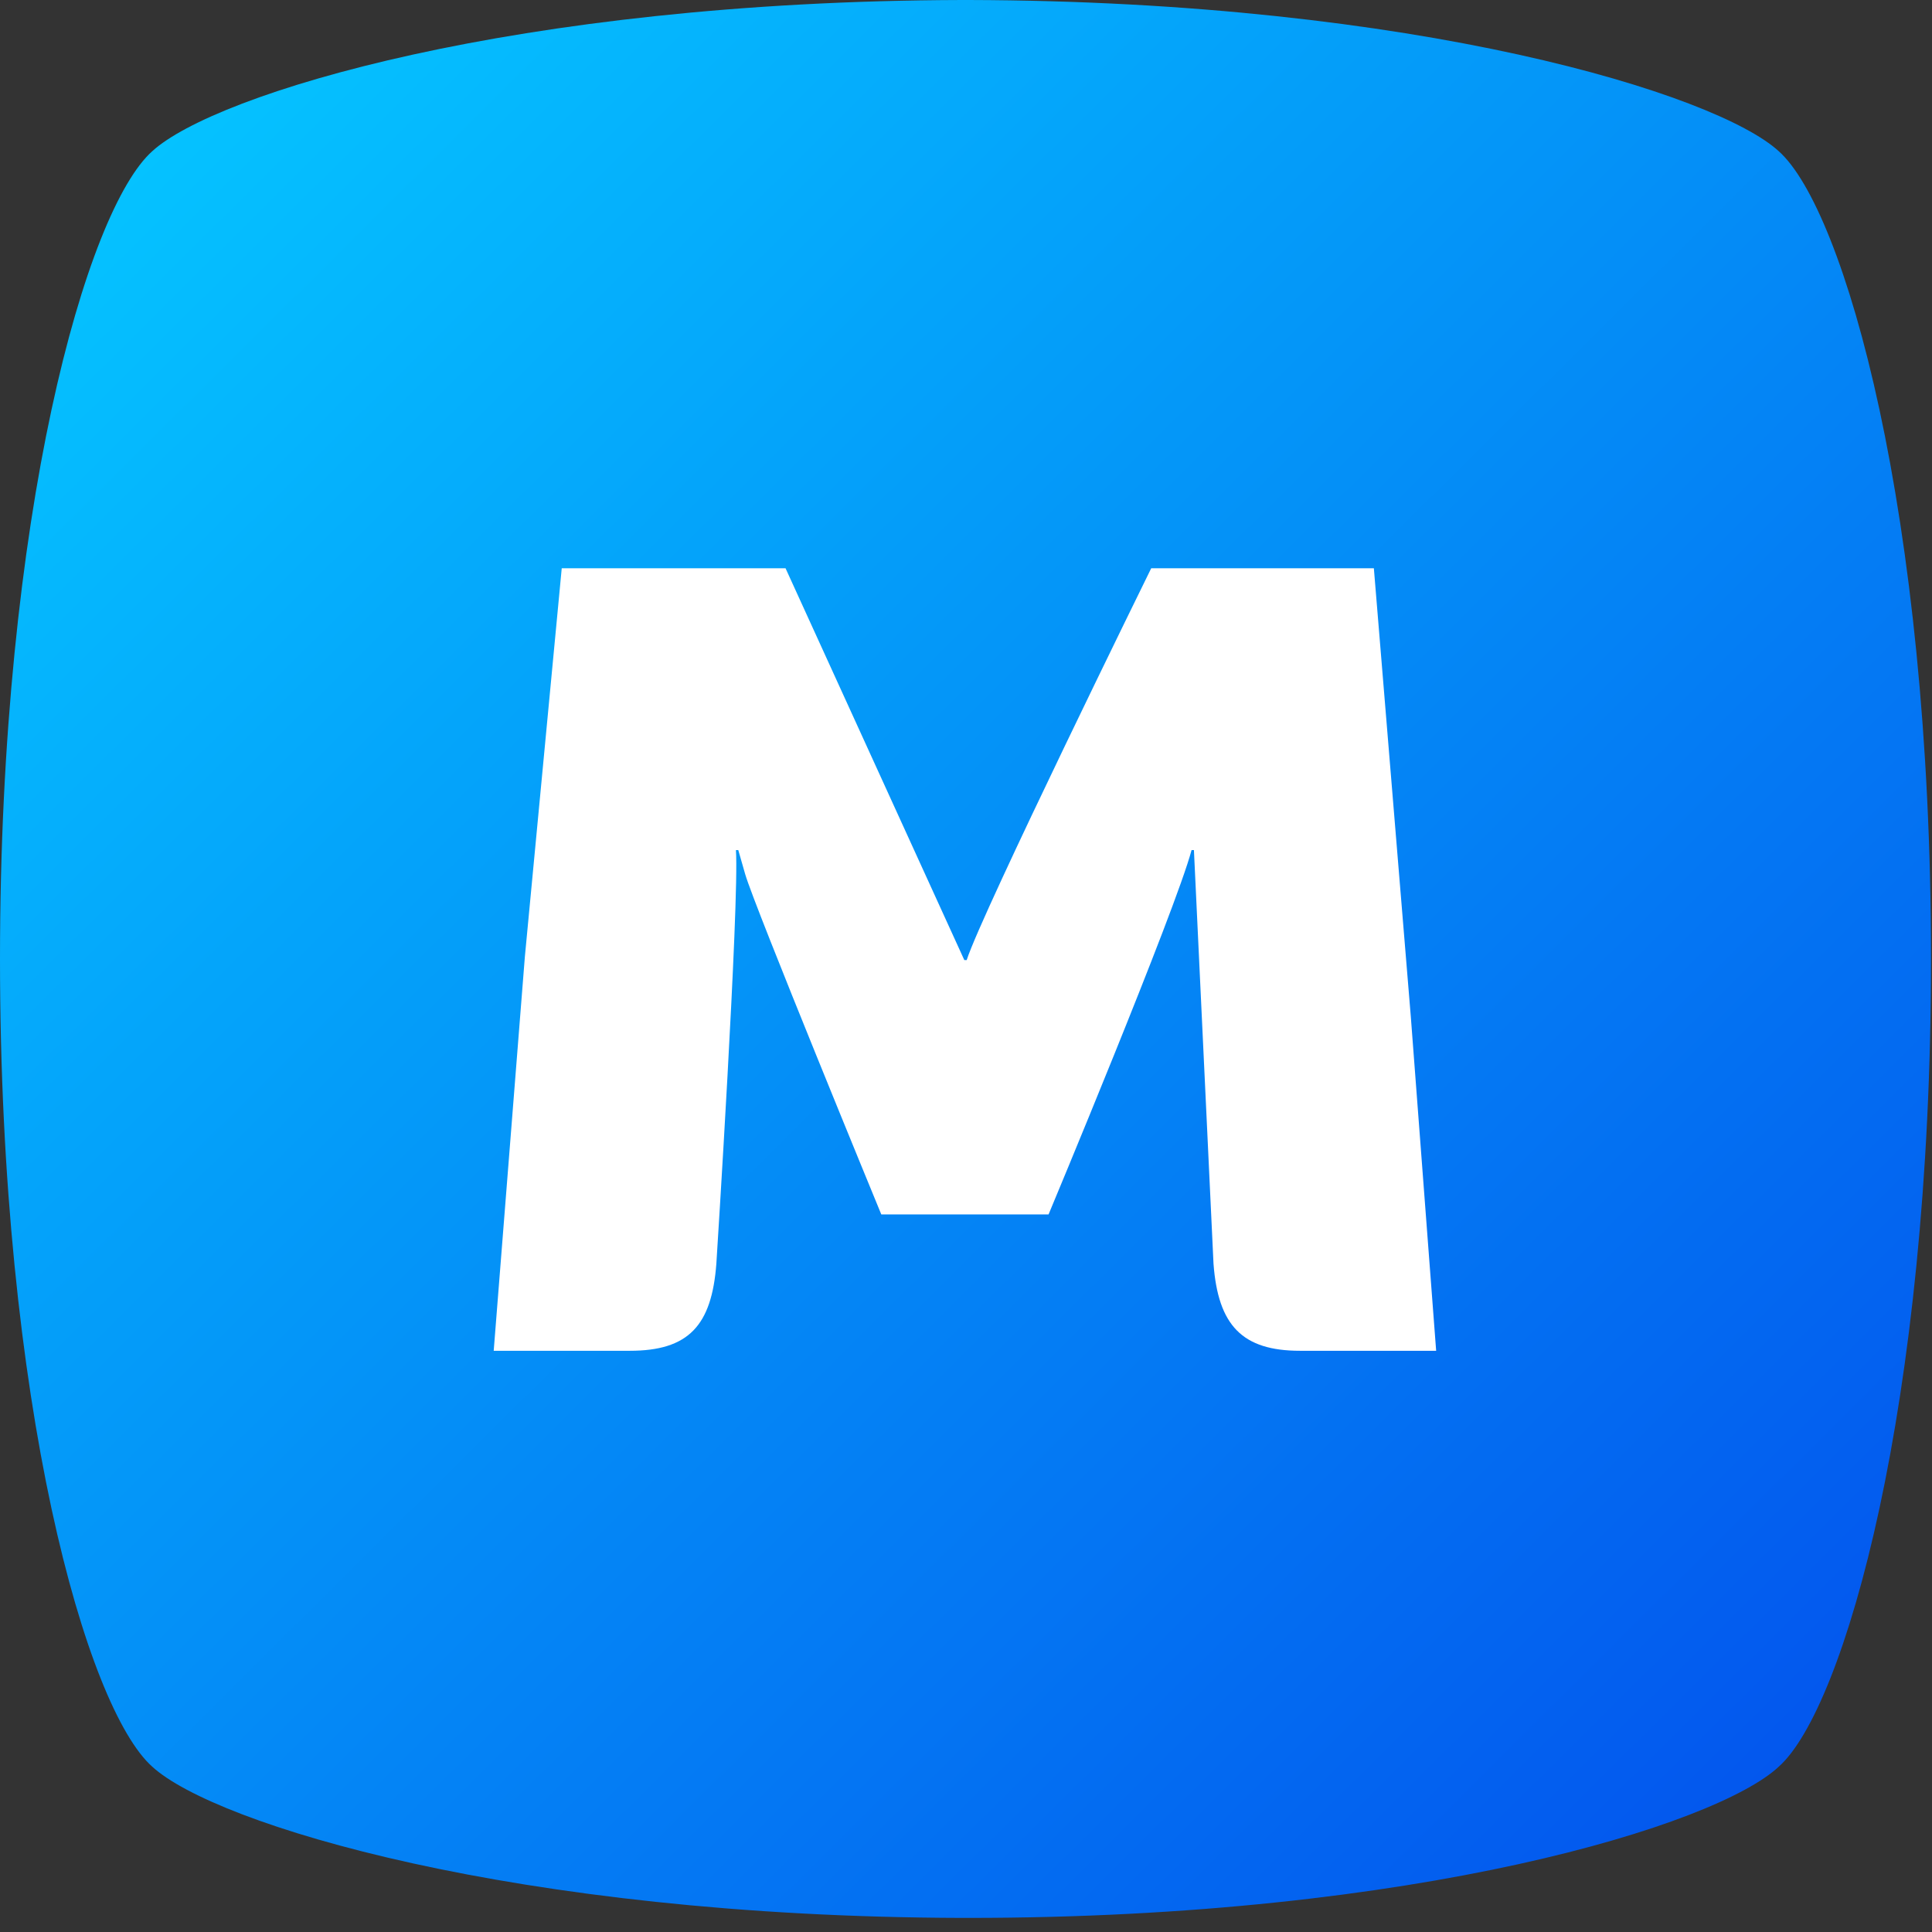
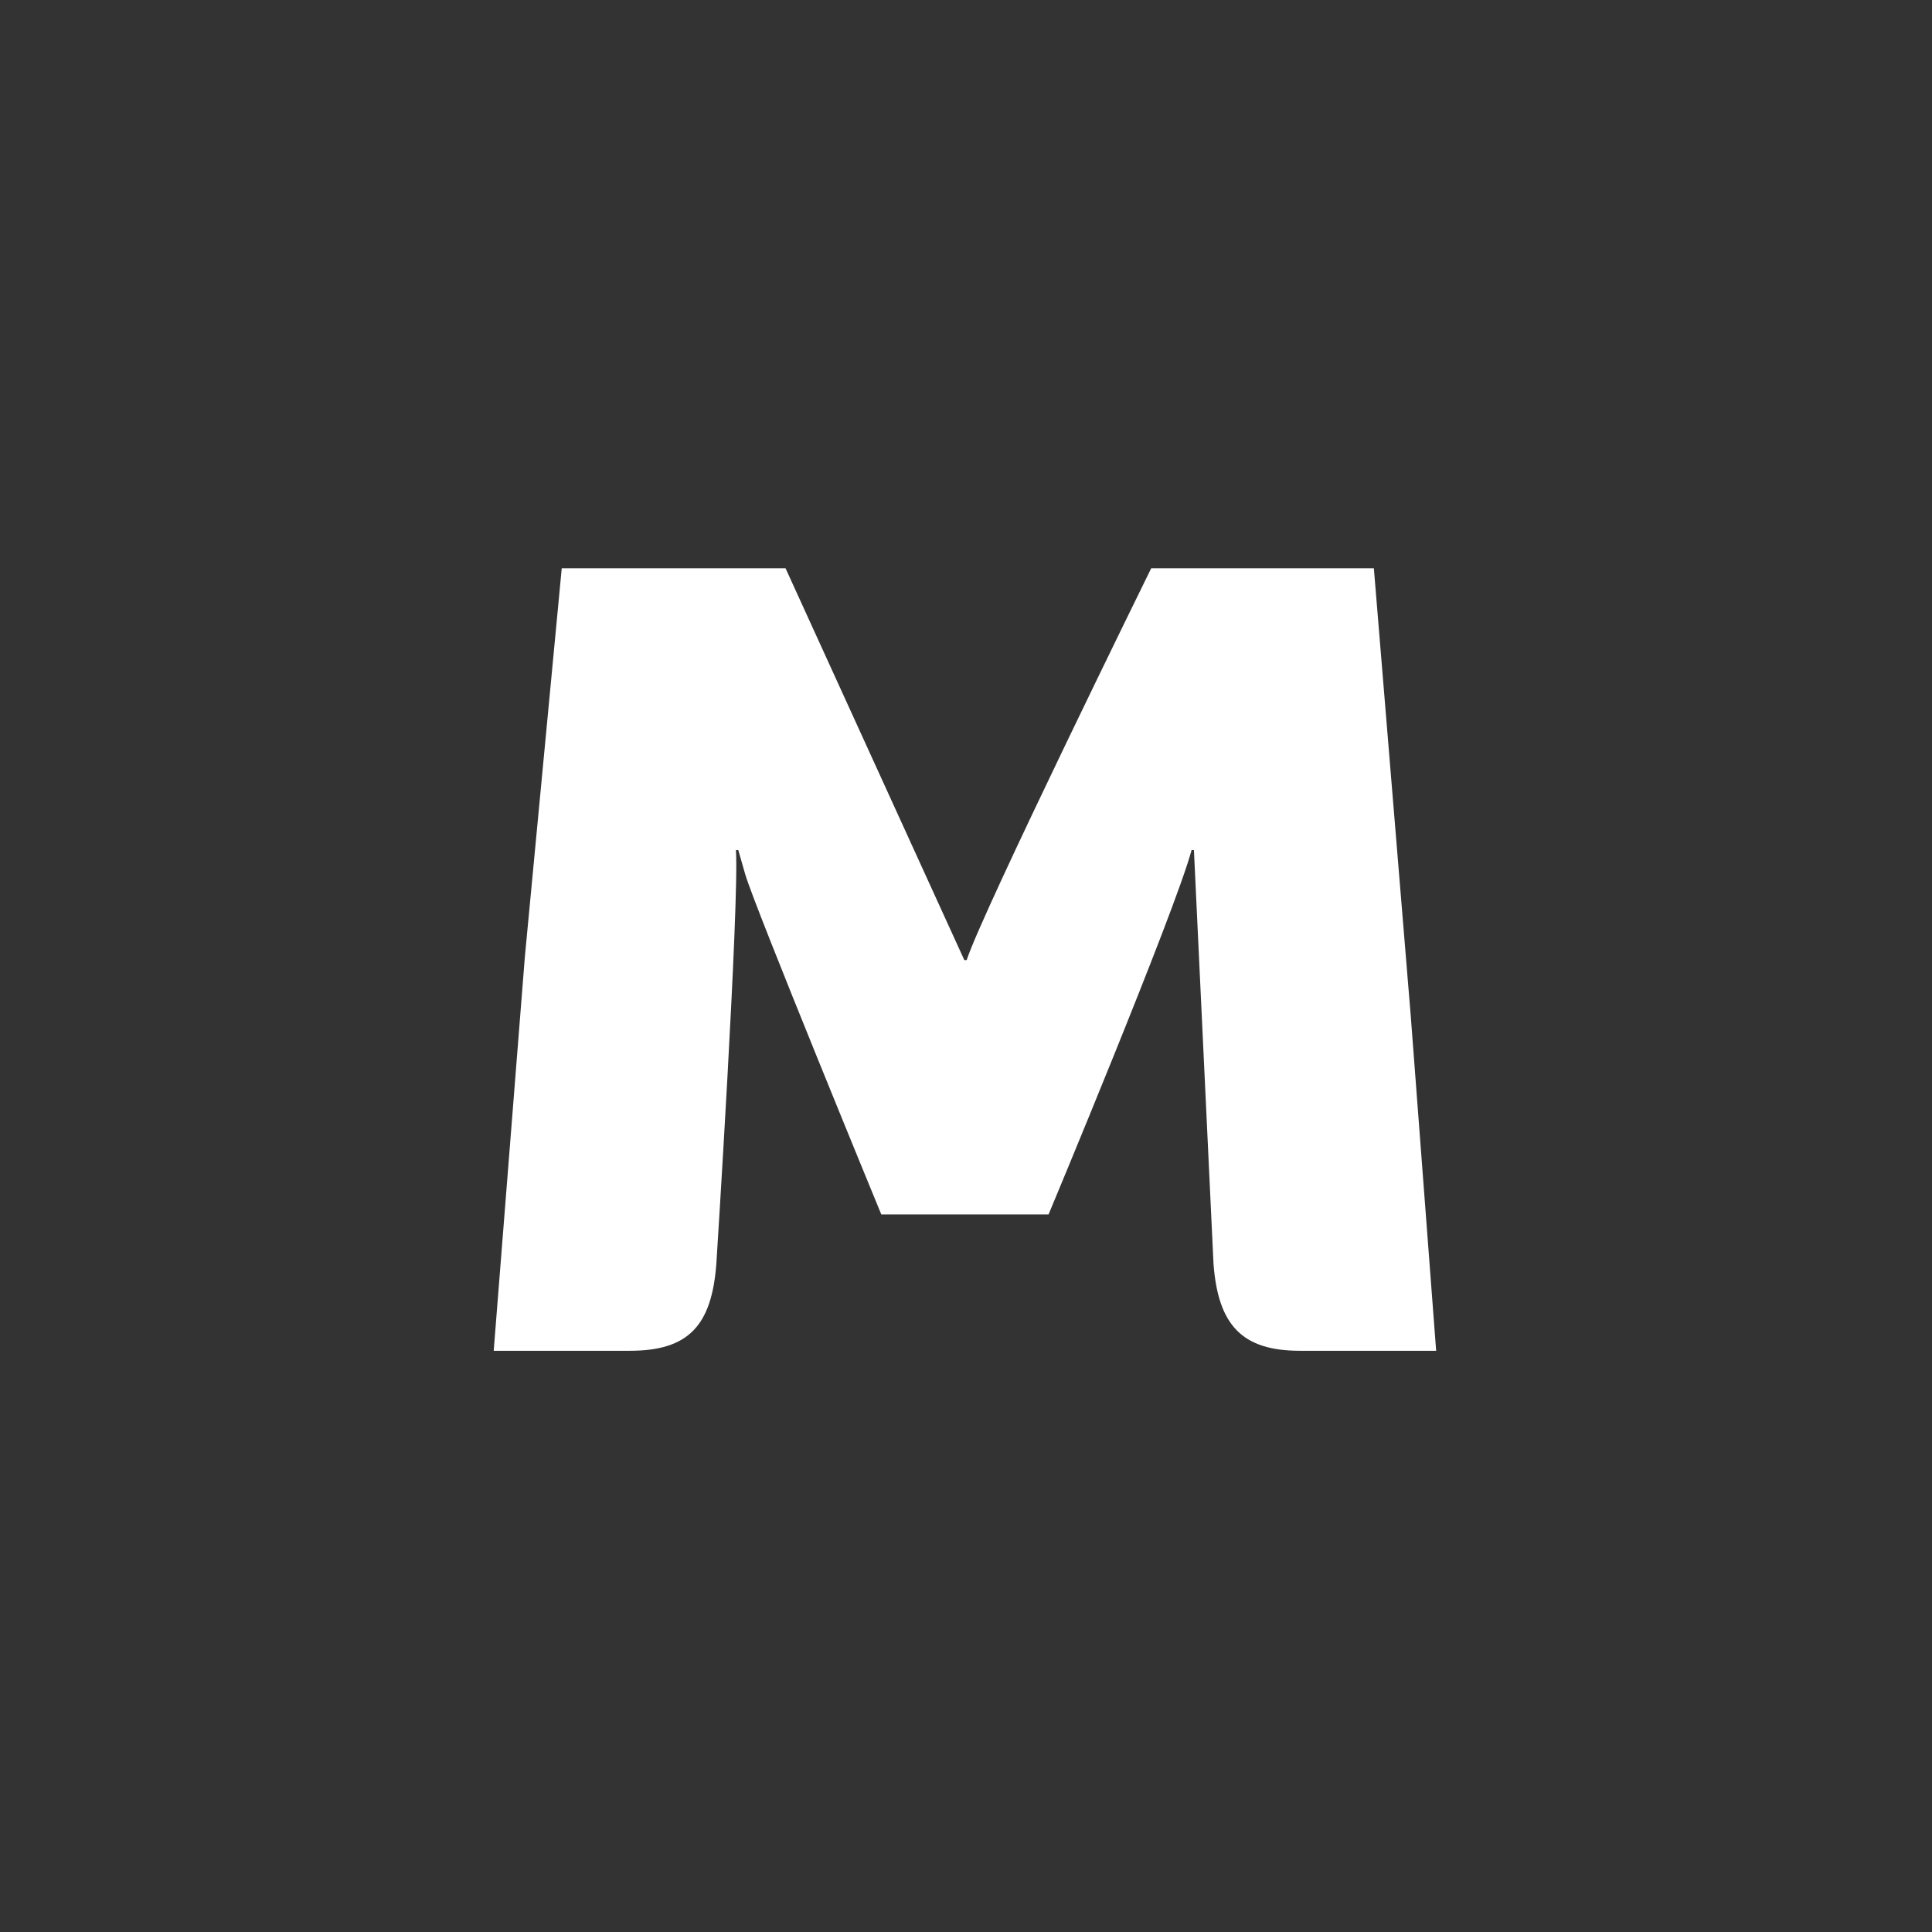
<svg xmlns="http://www.w3.org/2000/svg" width="37" height="37" viewBox="0 0 37 37" fill="none">
  <rect x="0" y="0" width="37" height="37" fill="#333333" stroke="none" />
-   <path d="M18.557 36.73H18.424C9.853 36.708 4.109 34.931 2.916 33.834C1.657 32.715 0 26.922 0 18.365C0 9.83 1.657 4.015 2.916 2.896C4.109 1.799 9.875 0.022 18.424 0H18.557C27.128 0.022 32.872 1.799 34.065 2.896C35.324 4.015 36.981 9.83 36.981 18.365C36.981 26.9 35.324 32.715 34.065 33.834C32.872 34.953 27.128 36.73 18.557 36.73Z" fill="url(#paint0_linear)" />
  <path d="M27.018 19.462L26.311 10.883H22.047C22.047 10.883 18.8 17.487 18.513 18.387H18.468L15.044 10.883H10.758L10.052 18.321L9.455 25.869H12.062C13.188 25.869 13.63 25.386 13.719 24.201C13.719 24.201 14.161 17.29 14.094 16.28H14.139L14.271 16.741C14.448 17.356 16.878 23.258 16.878 23.258H20.081C20.081 23.258 22.511 17.443 22.82 16.28H22.865L23.24 24.201C23.328 25.386 23.793 25.869 24.897 25.869H27.504L27.018 19.462Z" fill="white" />
  <defs>
    <linearGradient id="paint0_linear" x1="2.92" y1="2.902" x2="33.855" y2="34.049" gradientUnits="userSpaceOnUse">
      <stop stop-color="#05C2FF" />
      <stop offset="1" stop-color="#0357EE" />
    </linearGradient>
  </defs>
</svg>